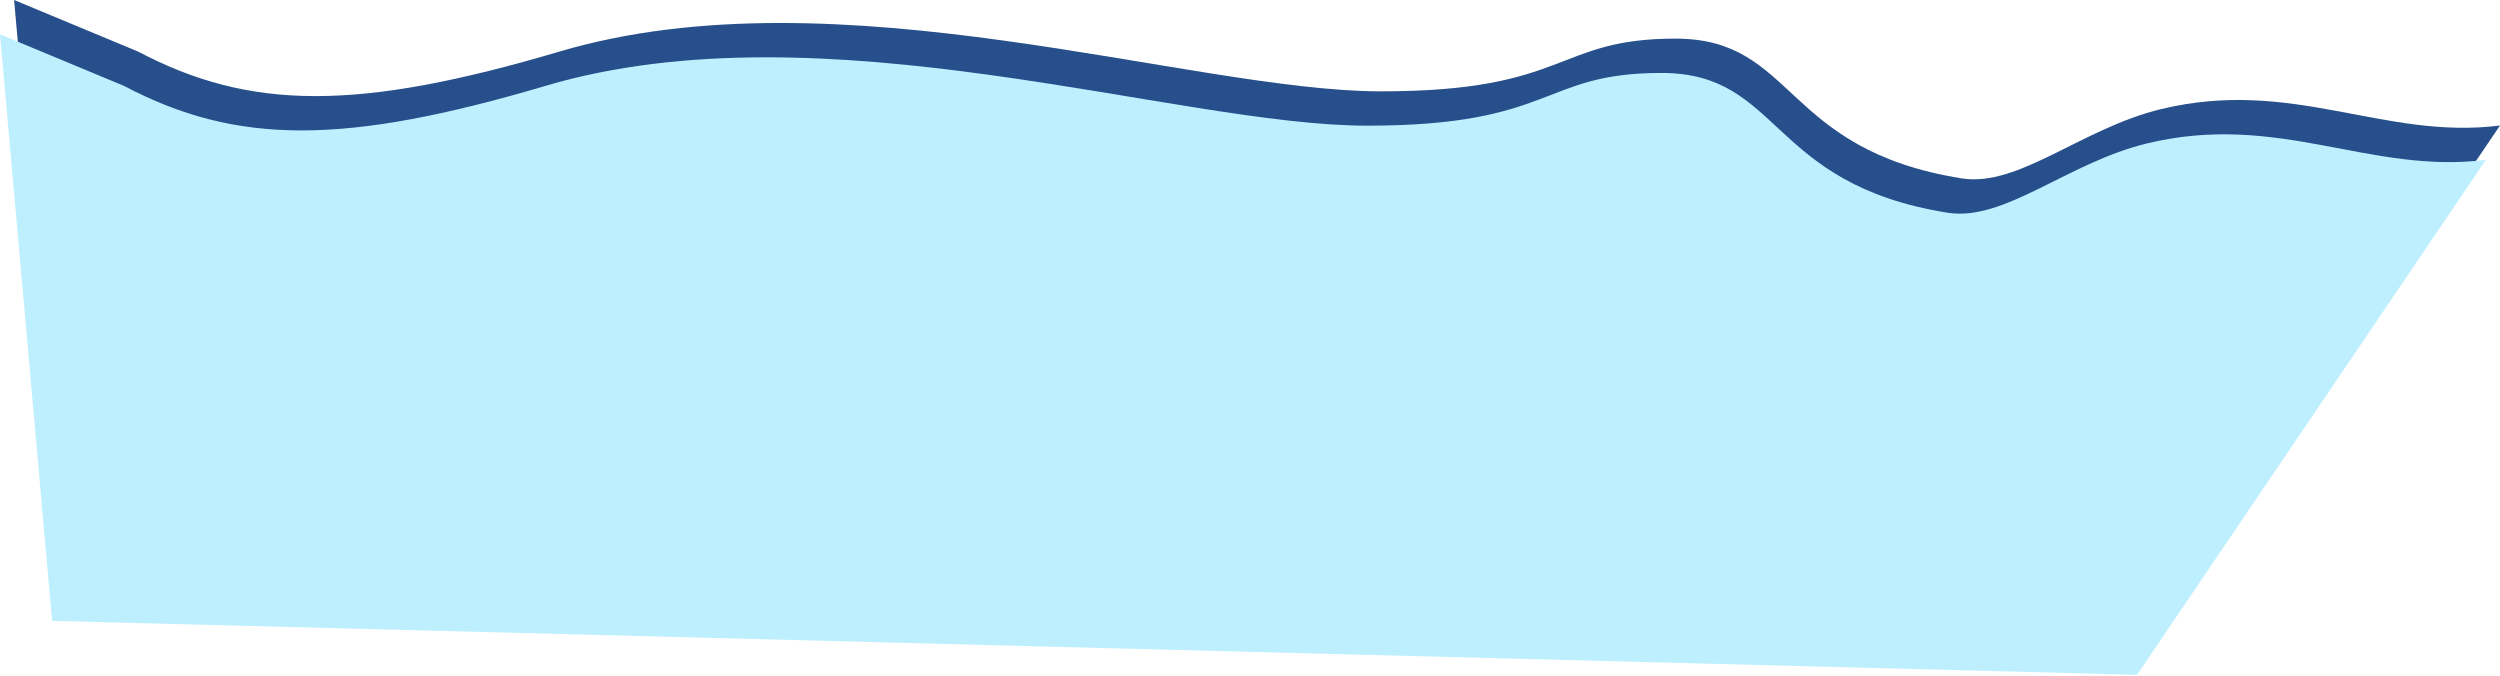
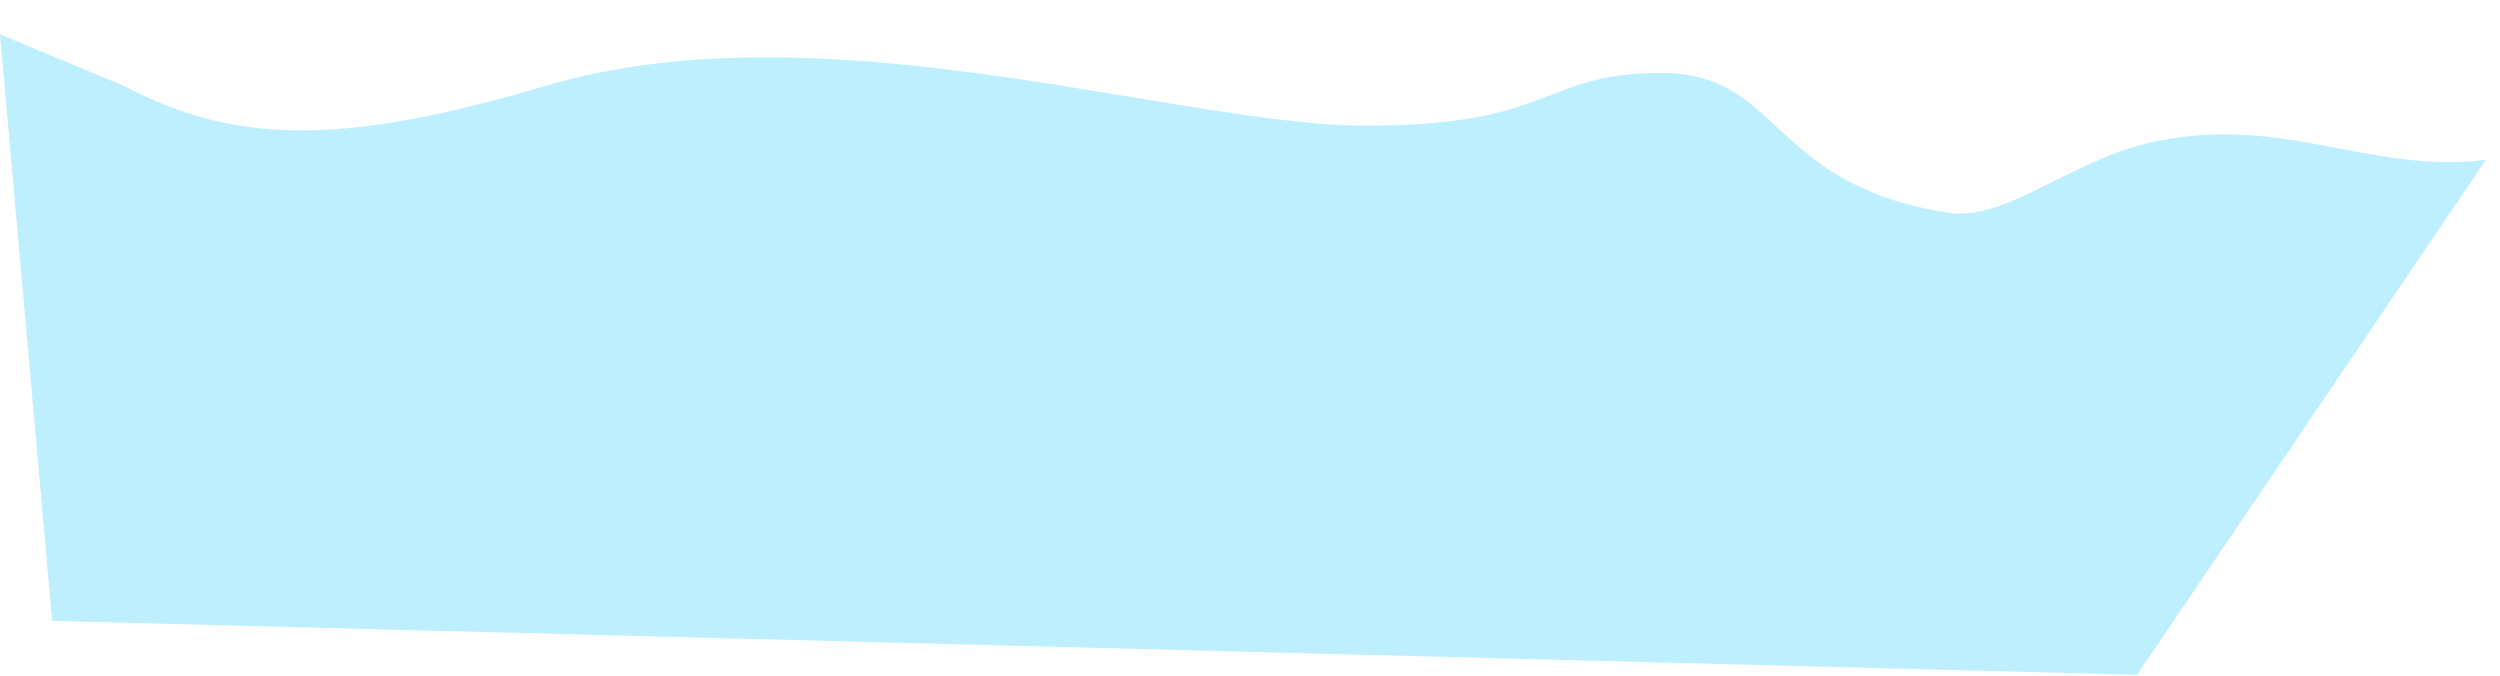
<svg xmlns="http://www.w3.org/2000/svg" width="2039" height="551" viewBox="0 0 2039 551" fill="none">
-   <path d="M112.5 42C204.5 90.5 292.5 90.5 456.5 42C683.5 -25.131 971.222 74.5 1126.5 74.5C1280 74.5 1268 31.5 1366.5 31.5C1465 31.5 1453 122 1600 145.5C1646.37 152.912 1697.88 104.629 1762.5 89C1870 63 1943.83 114.375 2039 102.375L1754.5 522.375L54 478.375L11.5 0L112.5 42Z" fill="#274F8B" />
  <path d="M101 70C193 118.5 281 118.5 445 70C672 2.869 959.722 102.5 1115 102.5C1268.5 102.5 1256.5 59.5 1355 59.5C1453.5 59.5 1441.5 150 1588.5 173.5C1634.87 180.912 1686.38 132.629 1751 117C1858.5 91 1932.33 142.375 2027.5 130.375L1743 550.375L42.5 506.375L0 28L101 70Z" fill="#BEEFFF" />
</svg>